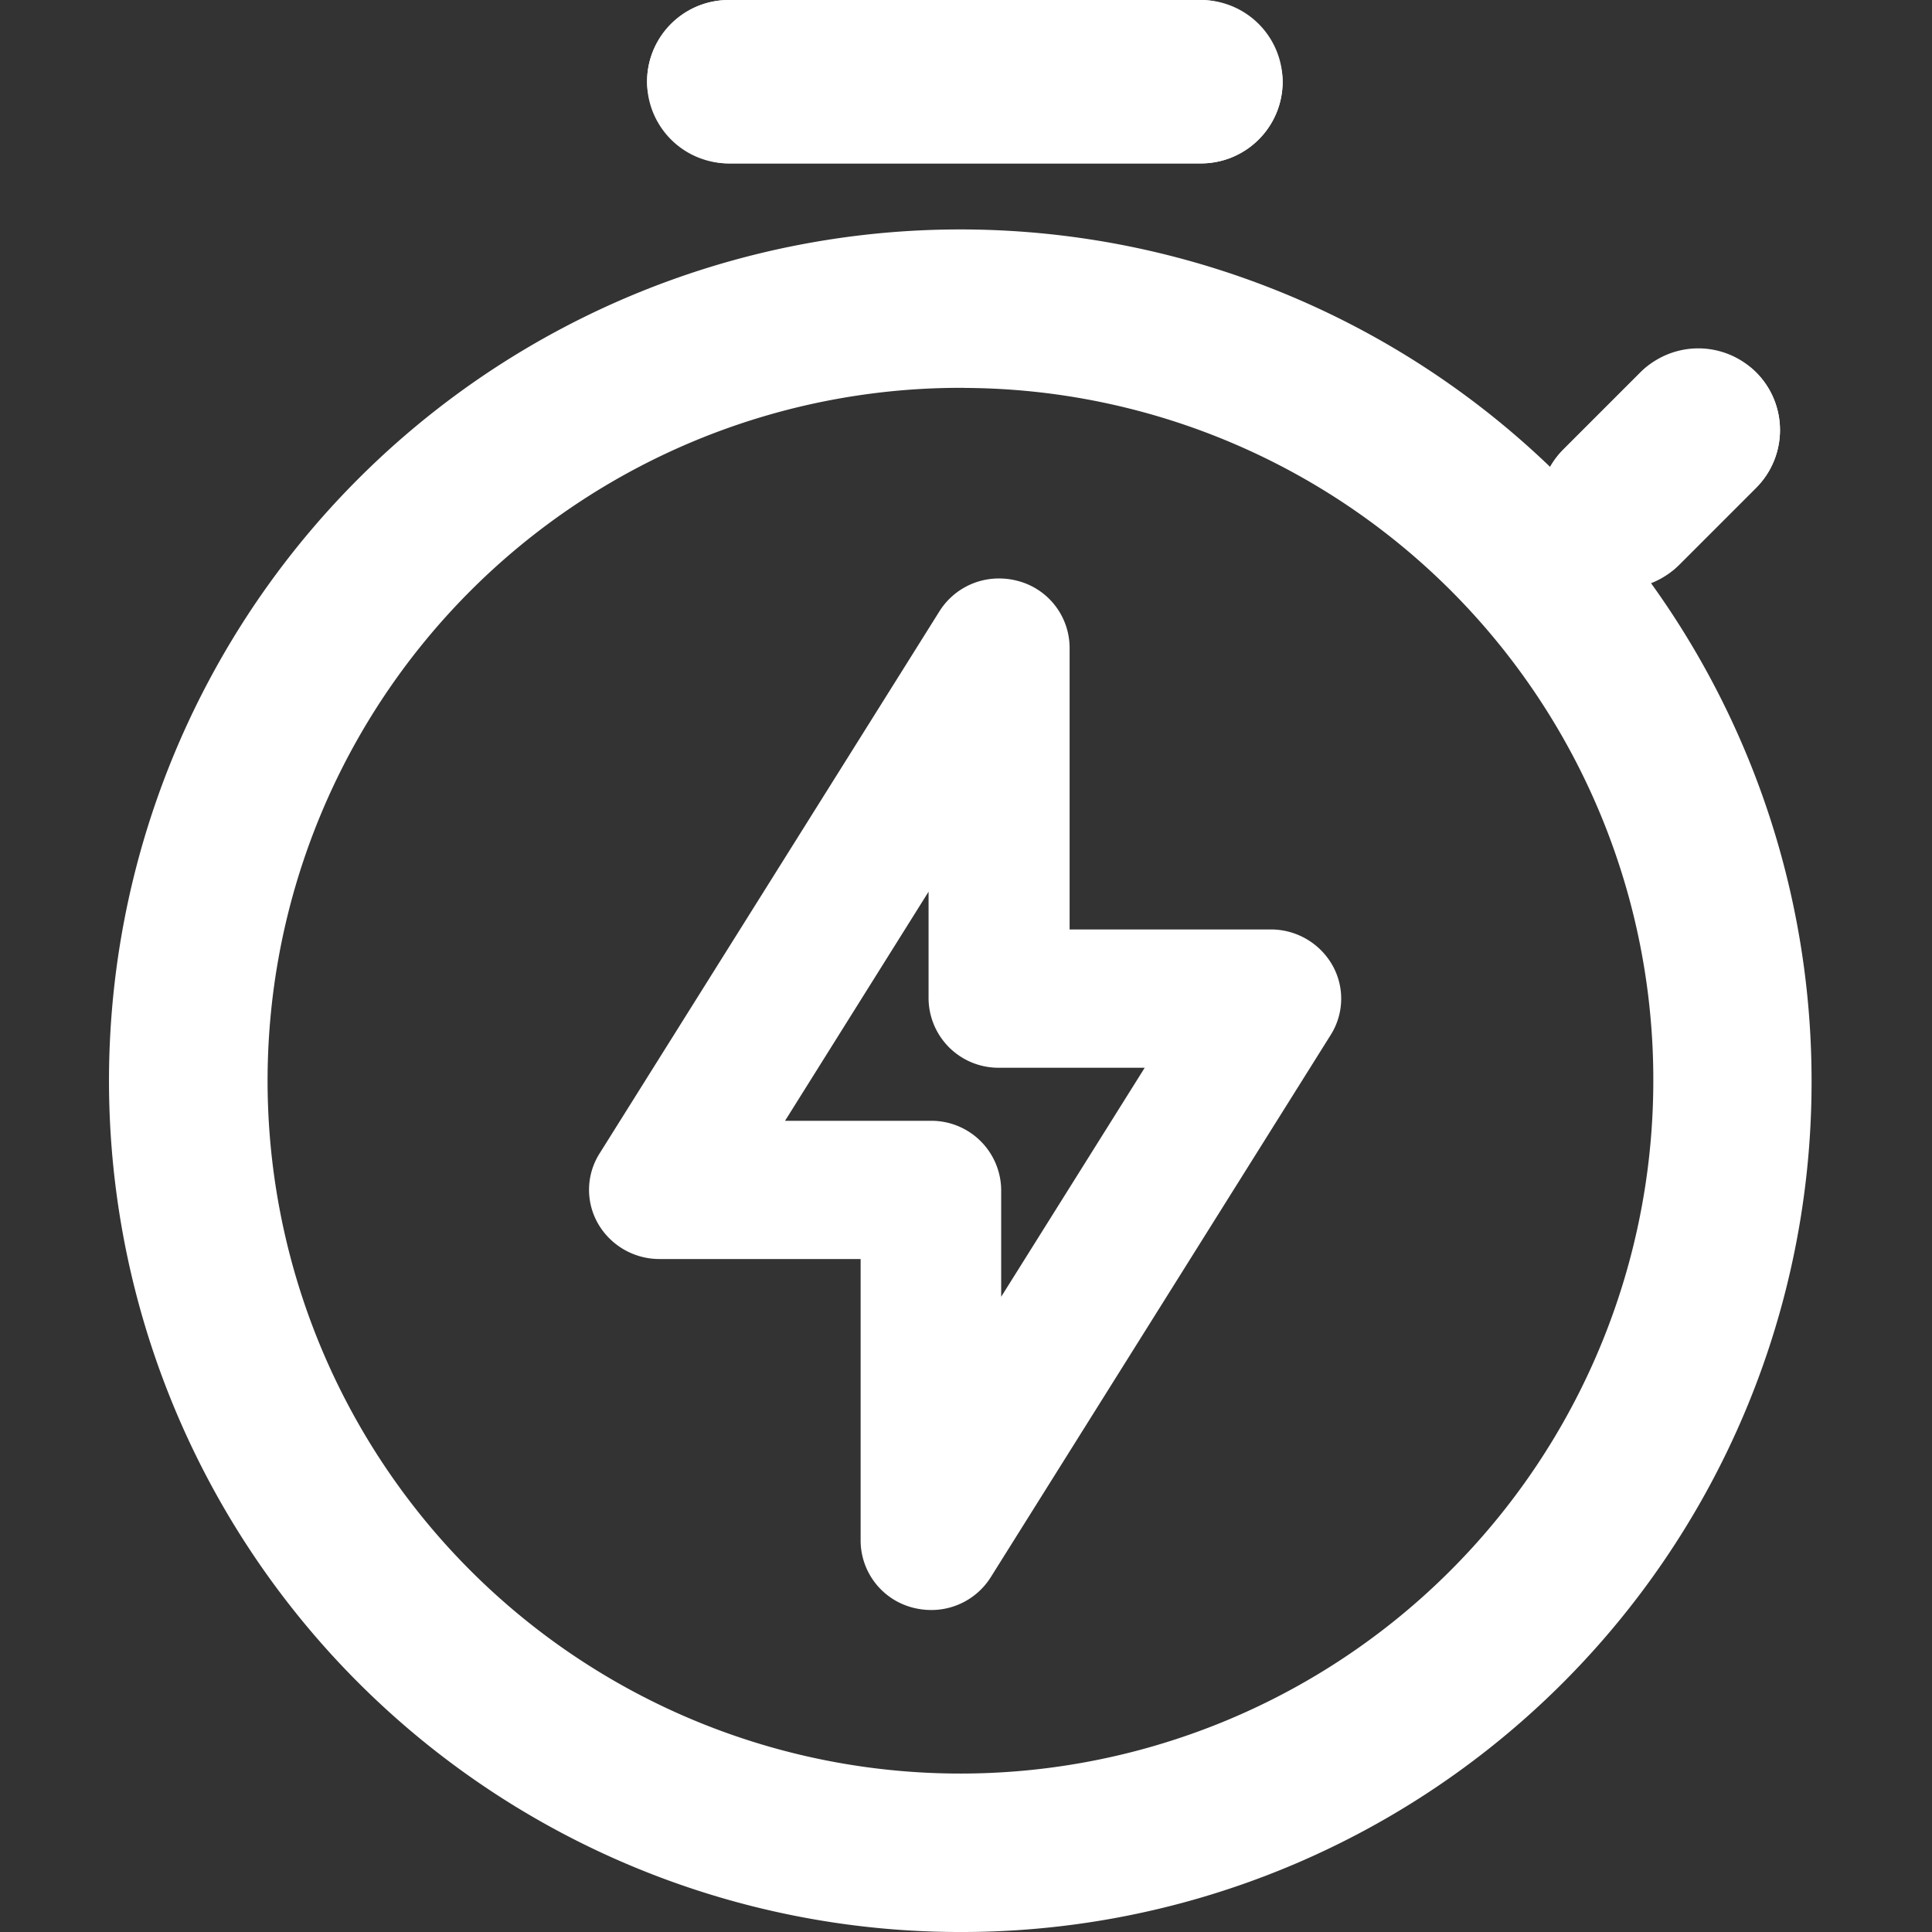
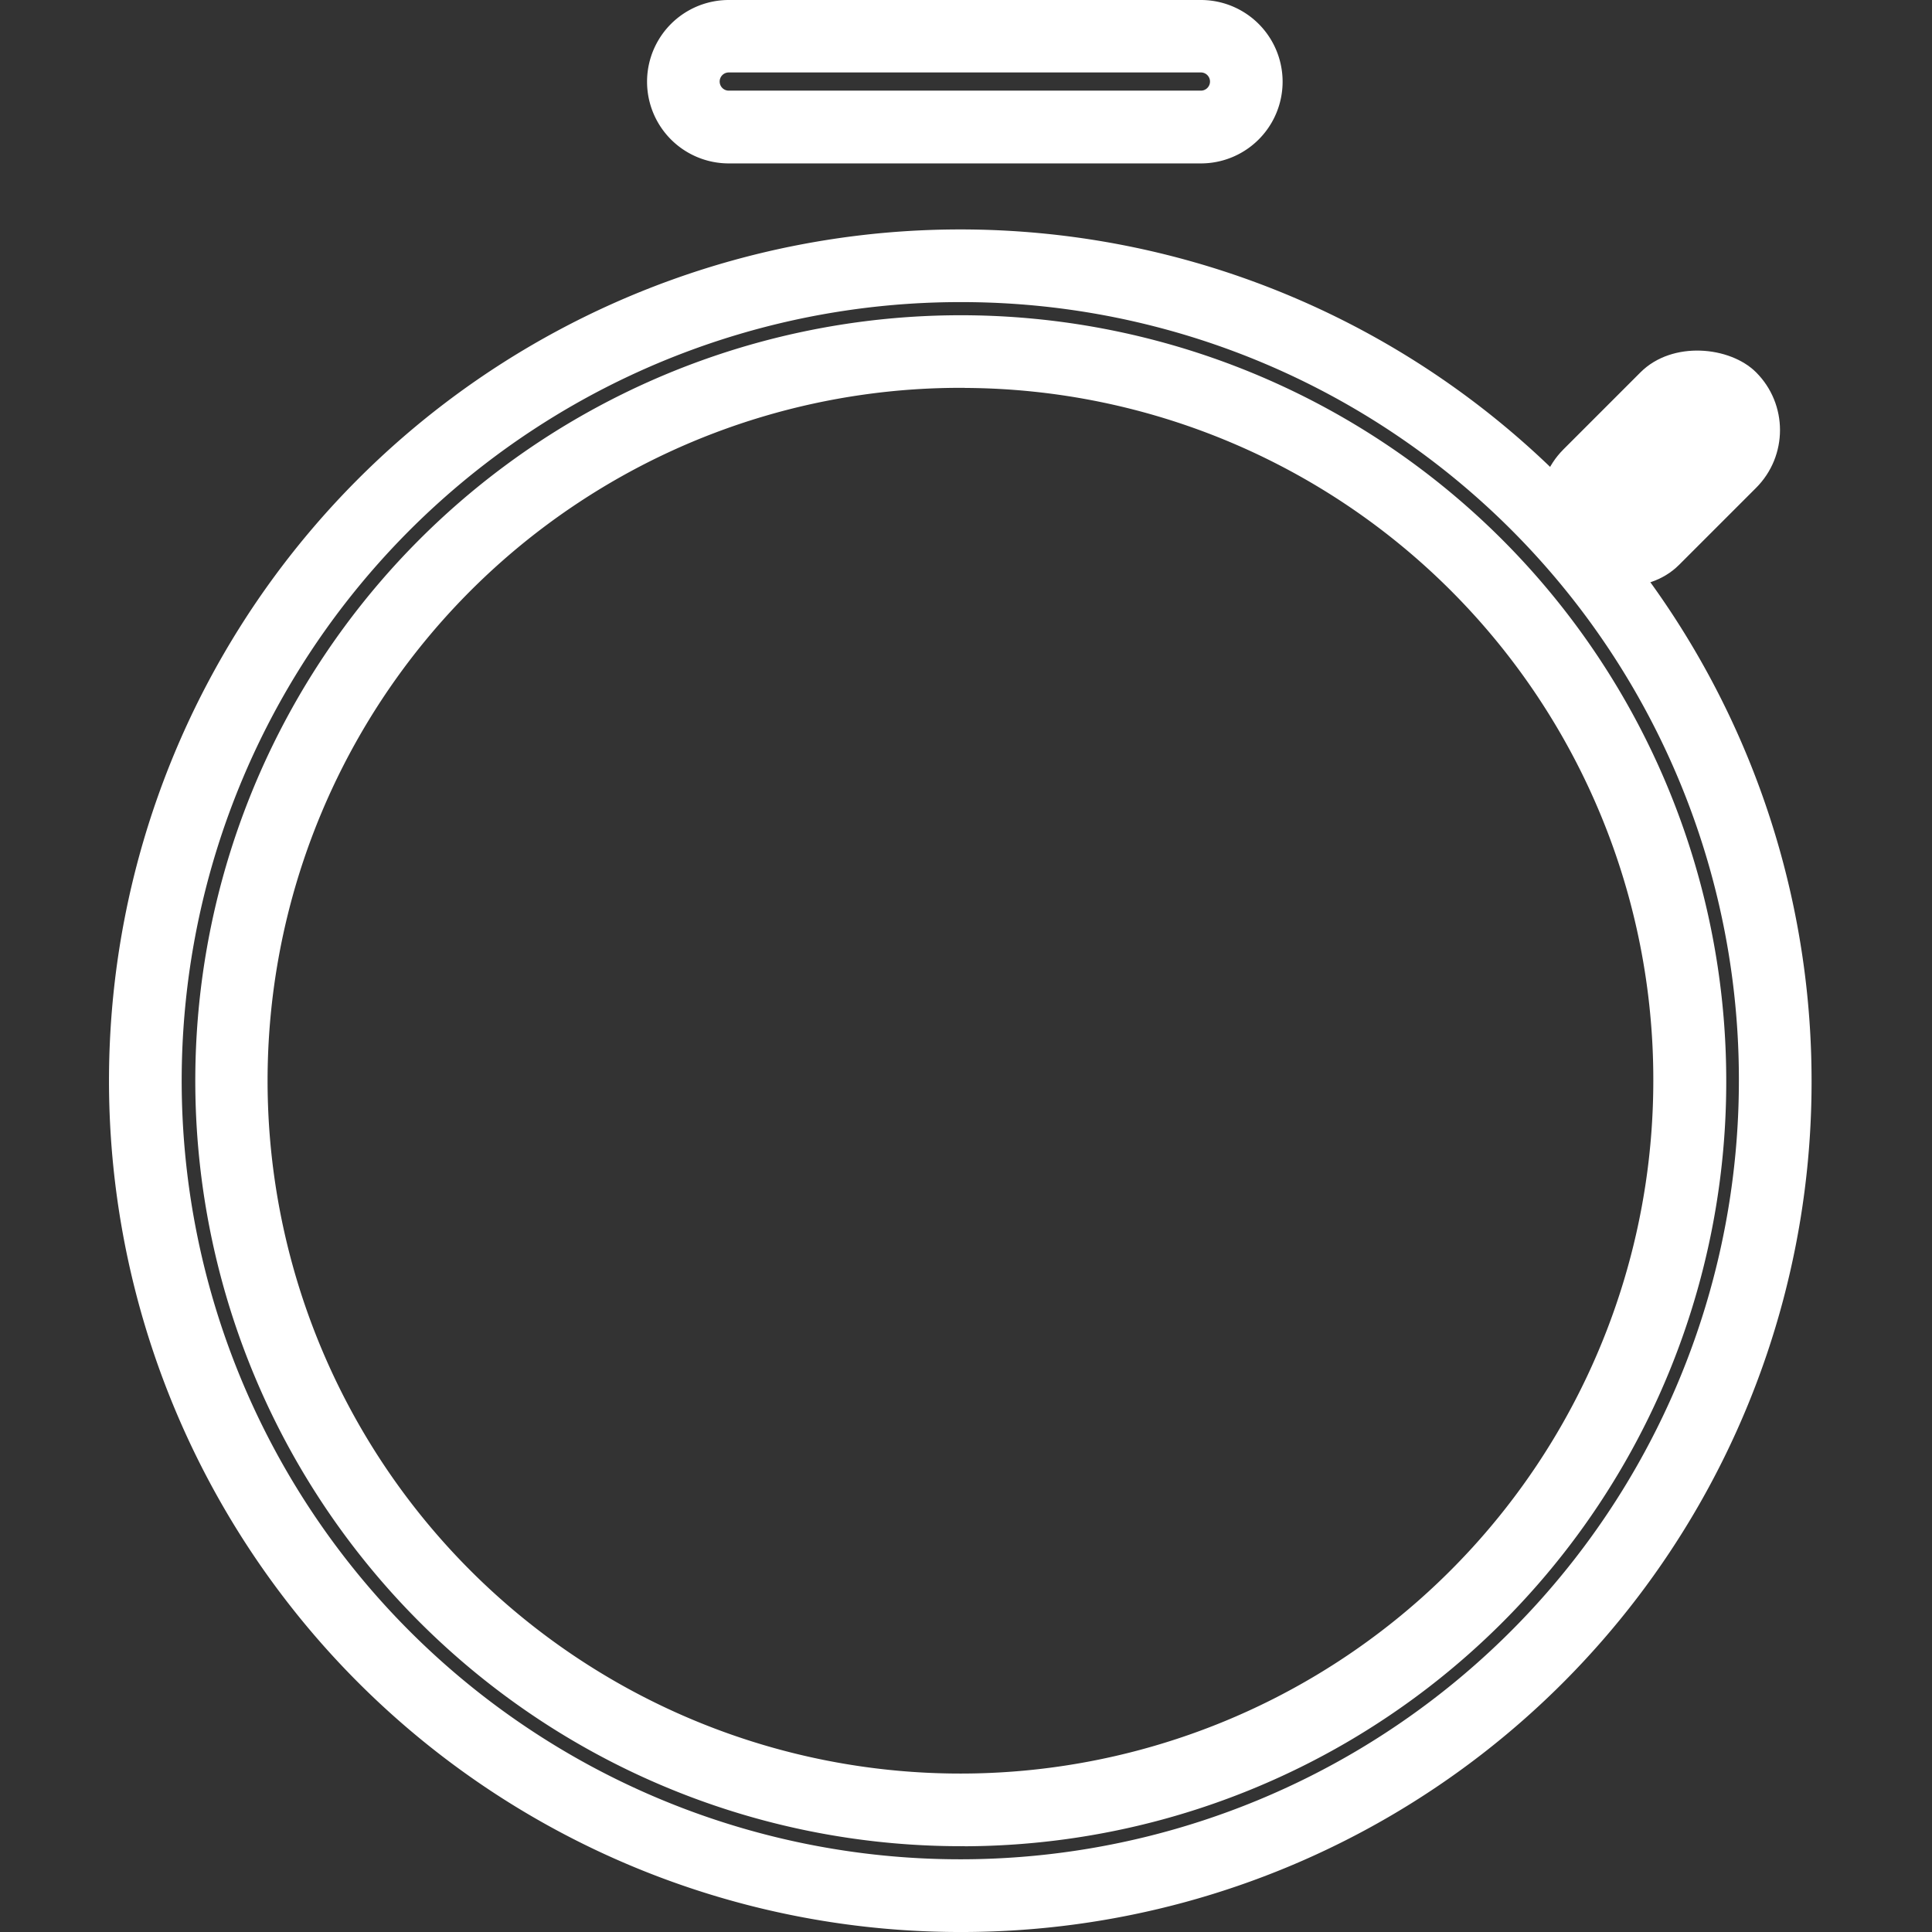
<svg xmlns="http://www.w3.org/2000/svg" width="24" height="24" viewBox="0 0 24 24" class="mr-2">
  <rect x="0" y="0" width="24" height="24" fill="#333333" stroke="none" />
  <g transform="translate(-28 -112)">
    <g transform="translate(-98.016 95.137)">
-       <path fill="white" d="M234.489,117.384h2.639a.4.4,0,0,1,.422.386V120.6l3.061-4.756h-2.639a.4.4,0,0,1-.422-.386v-2.827Zm2.639,5.015a.479.479,0,0,1-.111-.013.393.393,0,0,1-.311-.372v-3.858h-2.955a.43.43,0,0,1-.366-.194.357.357,0,0,1,0-.387l4.222-6.558a.44.44,0,0,1,.475-.177.393.393,0,0,1,.311.372v3.858h2.955a.43.43,0,0,1,.366.194.357.357,0,0,1,0,.387l-4.222,6.558a.431.431,0,0,1-.364.19Z" transform="translate(-99.549 -86.324)" fill-rule="evenodd" />
-       <path fill="white" d="M237.18,123.238h0a.906.906,0,0,1-.216-.027.863.863,0,0,1-.657-.833v-3.5h-2.5a.88.88,0,0,1-.749-.418.844.844,0,0,1,.006-.893l4.222-6.735a.871.871,0,0,1,.743-.408.888.888,0,0,1,.221.028.861.861,0,0,1,.653.832v3.5h2.5a.879.879,0,0,1,.749.418.844.844,0,0,1-.006.893l-4.222,6.735A.871.871,0,0,1,237.18,123.238Zm-1.812-6.077h1.812a.867.867,0,0,1,.873.859v1.327l1.783-2.845h-1.812a.868.868,0,0,1-.873-.86v-1.327Z" transform="translate(-99.6 -86.375)" />
-       <path fill="white" d="M138.4,65.235a9.058,9.058,0,1,0,9.007,9.058,9.043,9.043,0,0,0-9.007-9.058m0,19.181a10.124,10.124,0,1,1,10.067-10.124A10.106,10.106,0,0,1,138.4,84.417" transform="translate(-0.395 -44.005)" fill-rule="evenodd" />
      <path fill="white" d="M138.448,84.919a10.575,10.575,0,1,1,10.518-10.575A10.558,10.558,0,0,1,138.448,84.919Zm0-20.247a9.672,9.672,0,1,0,9.615,9.672A9.655,9.655,0,0,0,138.448,64.672Zm0,19.181a9.509,9.509,0,1,1,9.458-9.509A9.494,9.494,0,0,1,138.448,83.854Zm0-18.116A8.607,8.607,0,1,0,147,74.344,8.591,8.591,0,0,0,138.448,65.738Z" transform="translate(-0.446 -44.056)" />
-       <rect fill="white" width="7.896" height="2.03" rx="1.015" transform="translate(134.054 16.863)" />
      <path fill="white" d="M1.015.9a.113.113,0,0,0,0,.226H6.88A.113.113,0,1,0,6.88.9H1.015m0-.9H6.88a1.015,1.015,0,0,1,0,2.03H1.015a1.015,1.015,0,1,1,0-2.03Z" transform="translate(134.054 16.863)" />
      <rect fill="white" width="3.384" height="2.03" rx="1.015" transform="translate(144.72 23.163) rotate(-45)" />
-       <path fill="white" d="M1.015.9a.113.113,0,1,0,0,.226H2.369a.113.113,0,1,0,0-.226H1.015m0-.9H2.369a1.015,1.015,0,0,1,0,2.03H1.015a1.015,1.015,0,1,1,0-2.03Z" transform="translate(144.72 23.163) rotate(-45)" />
    </g>
  </g>
</svg>